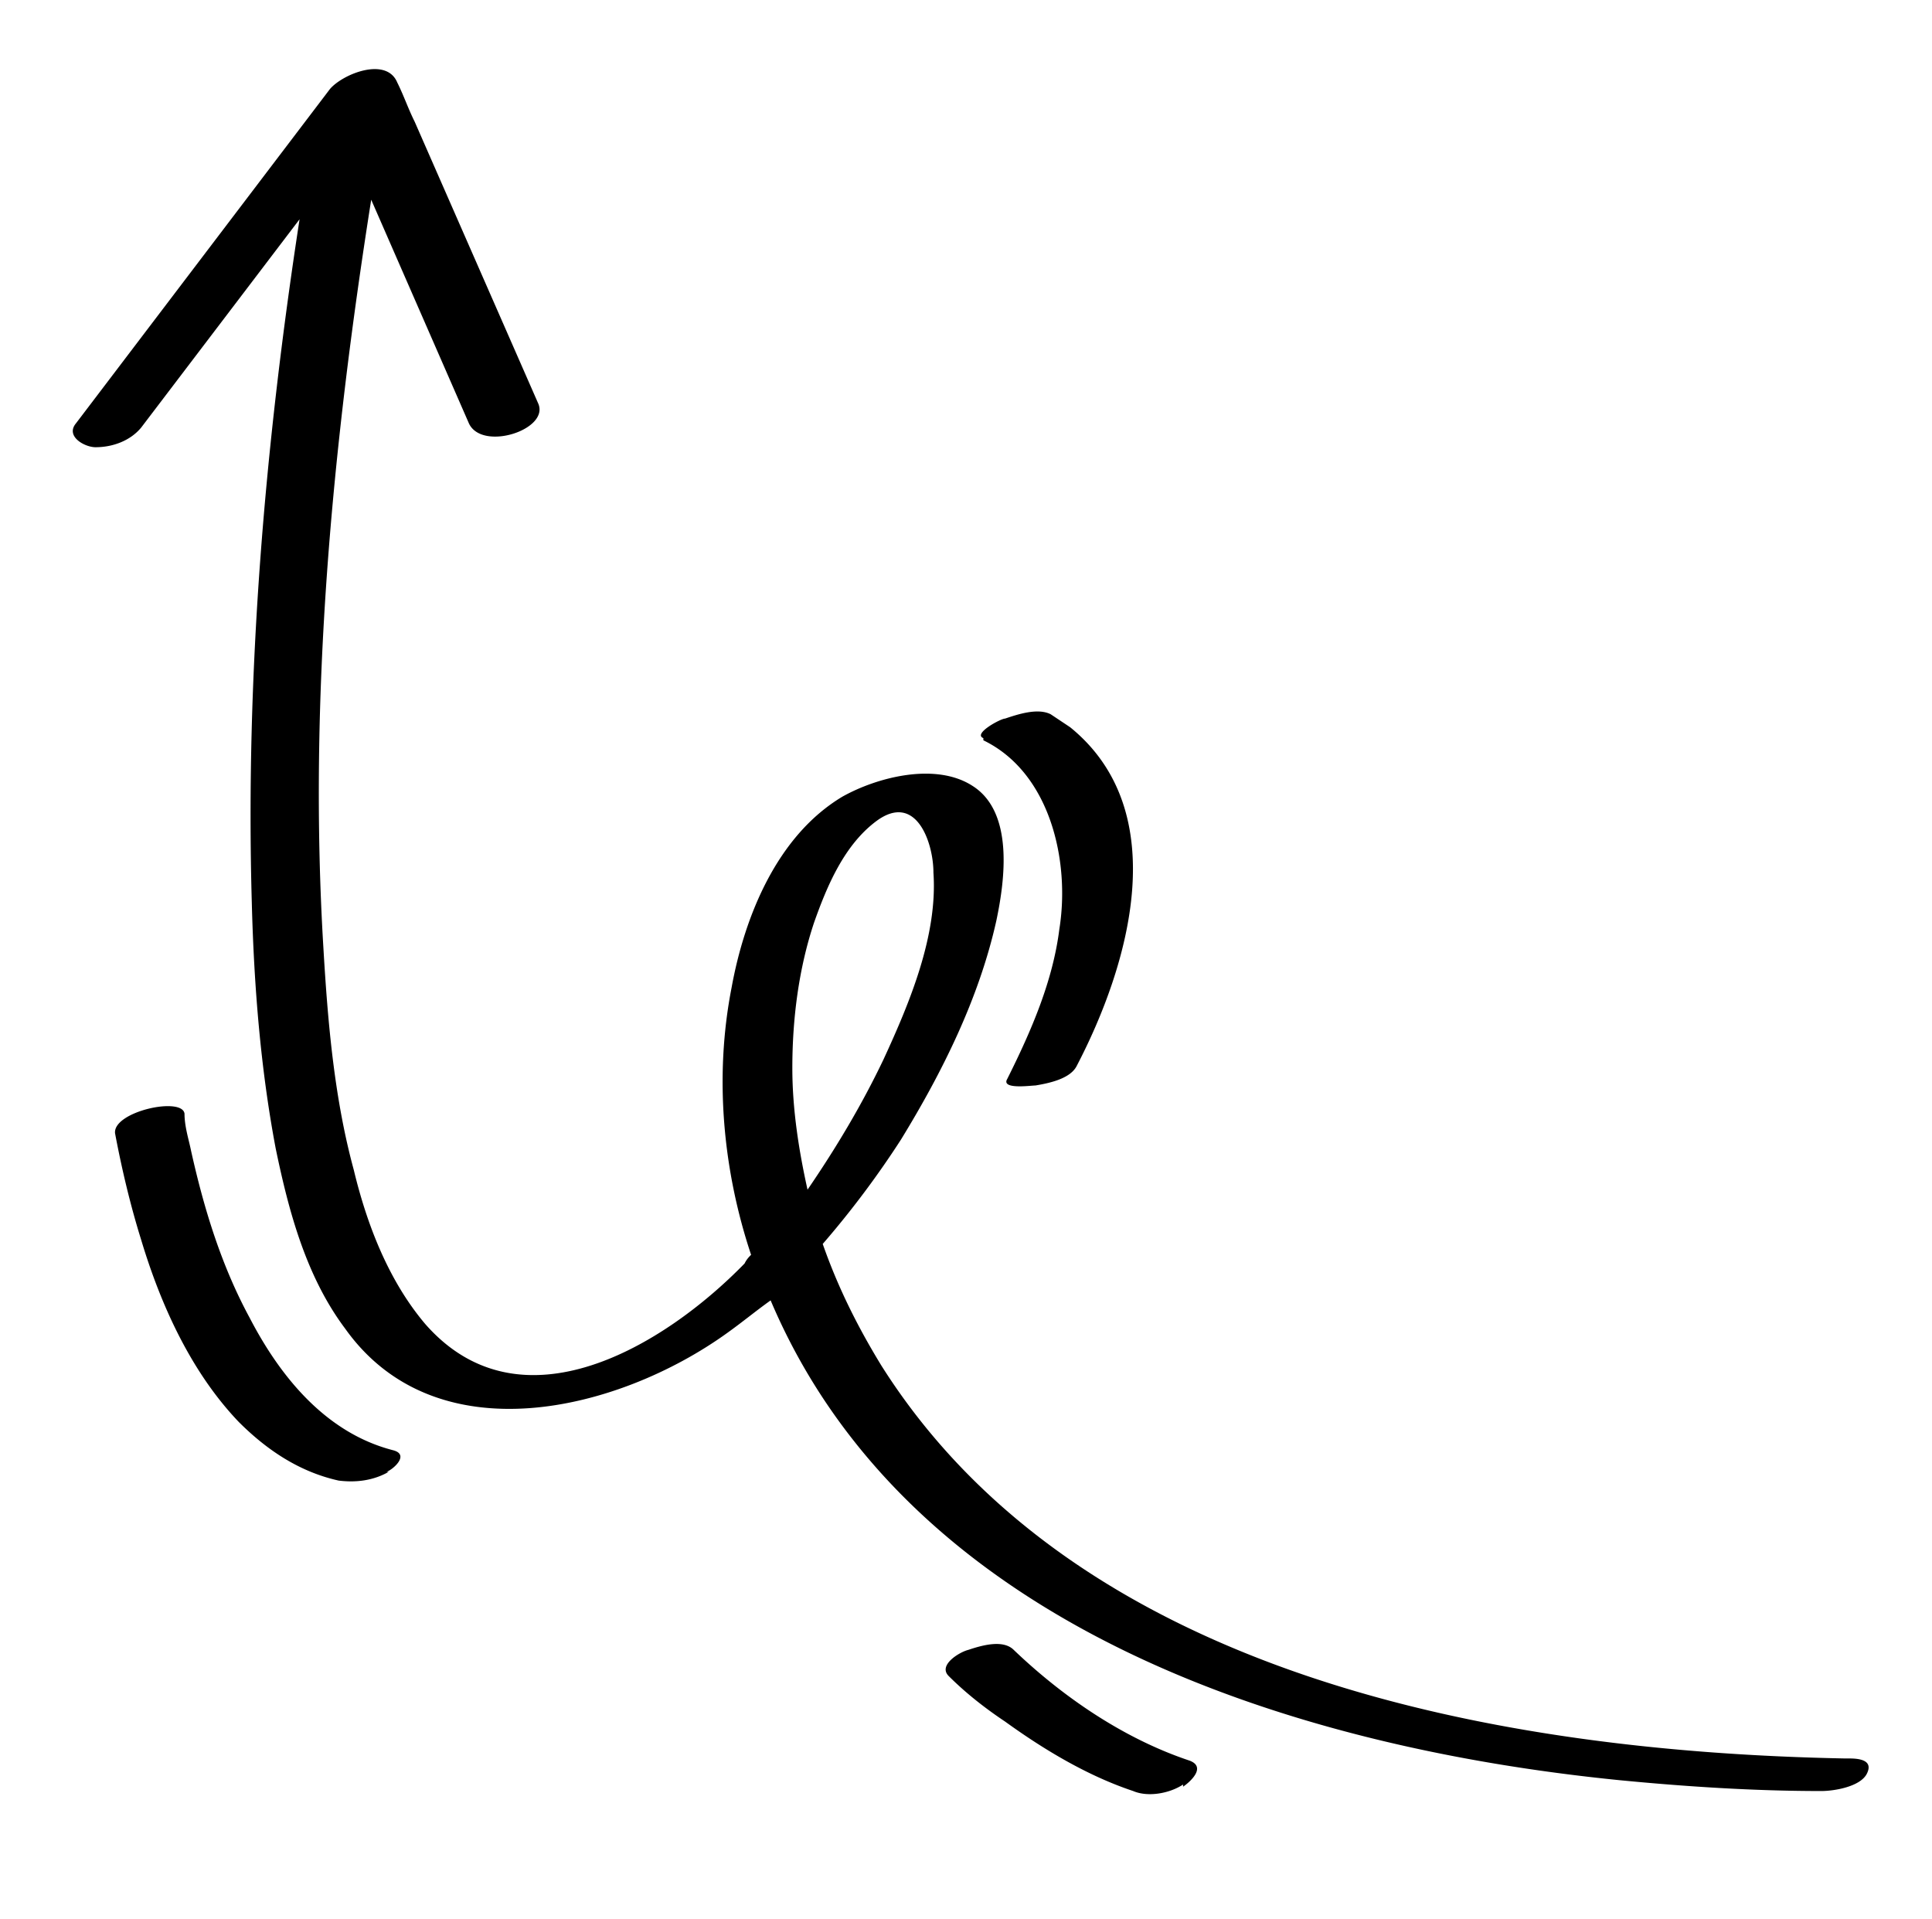
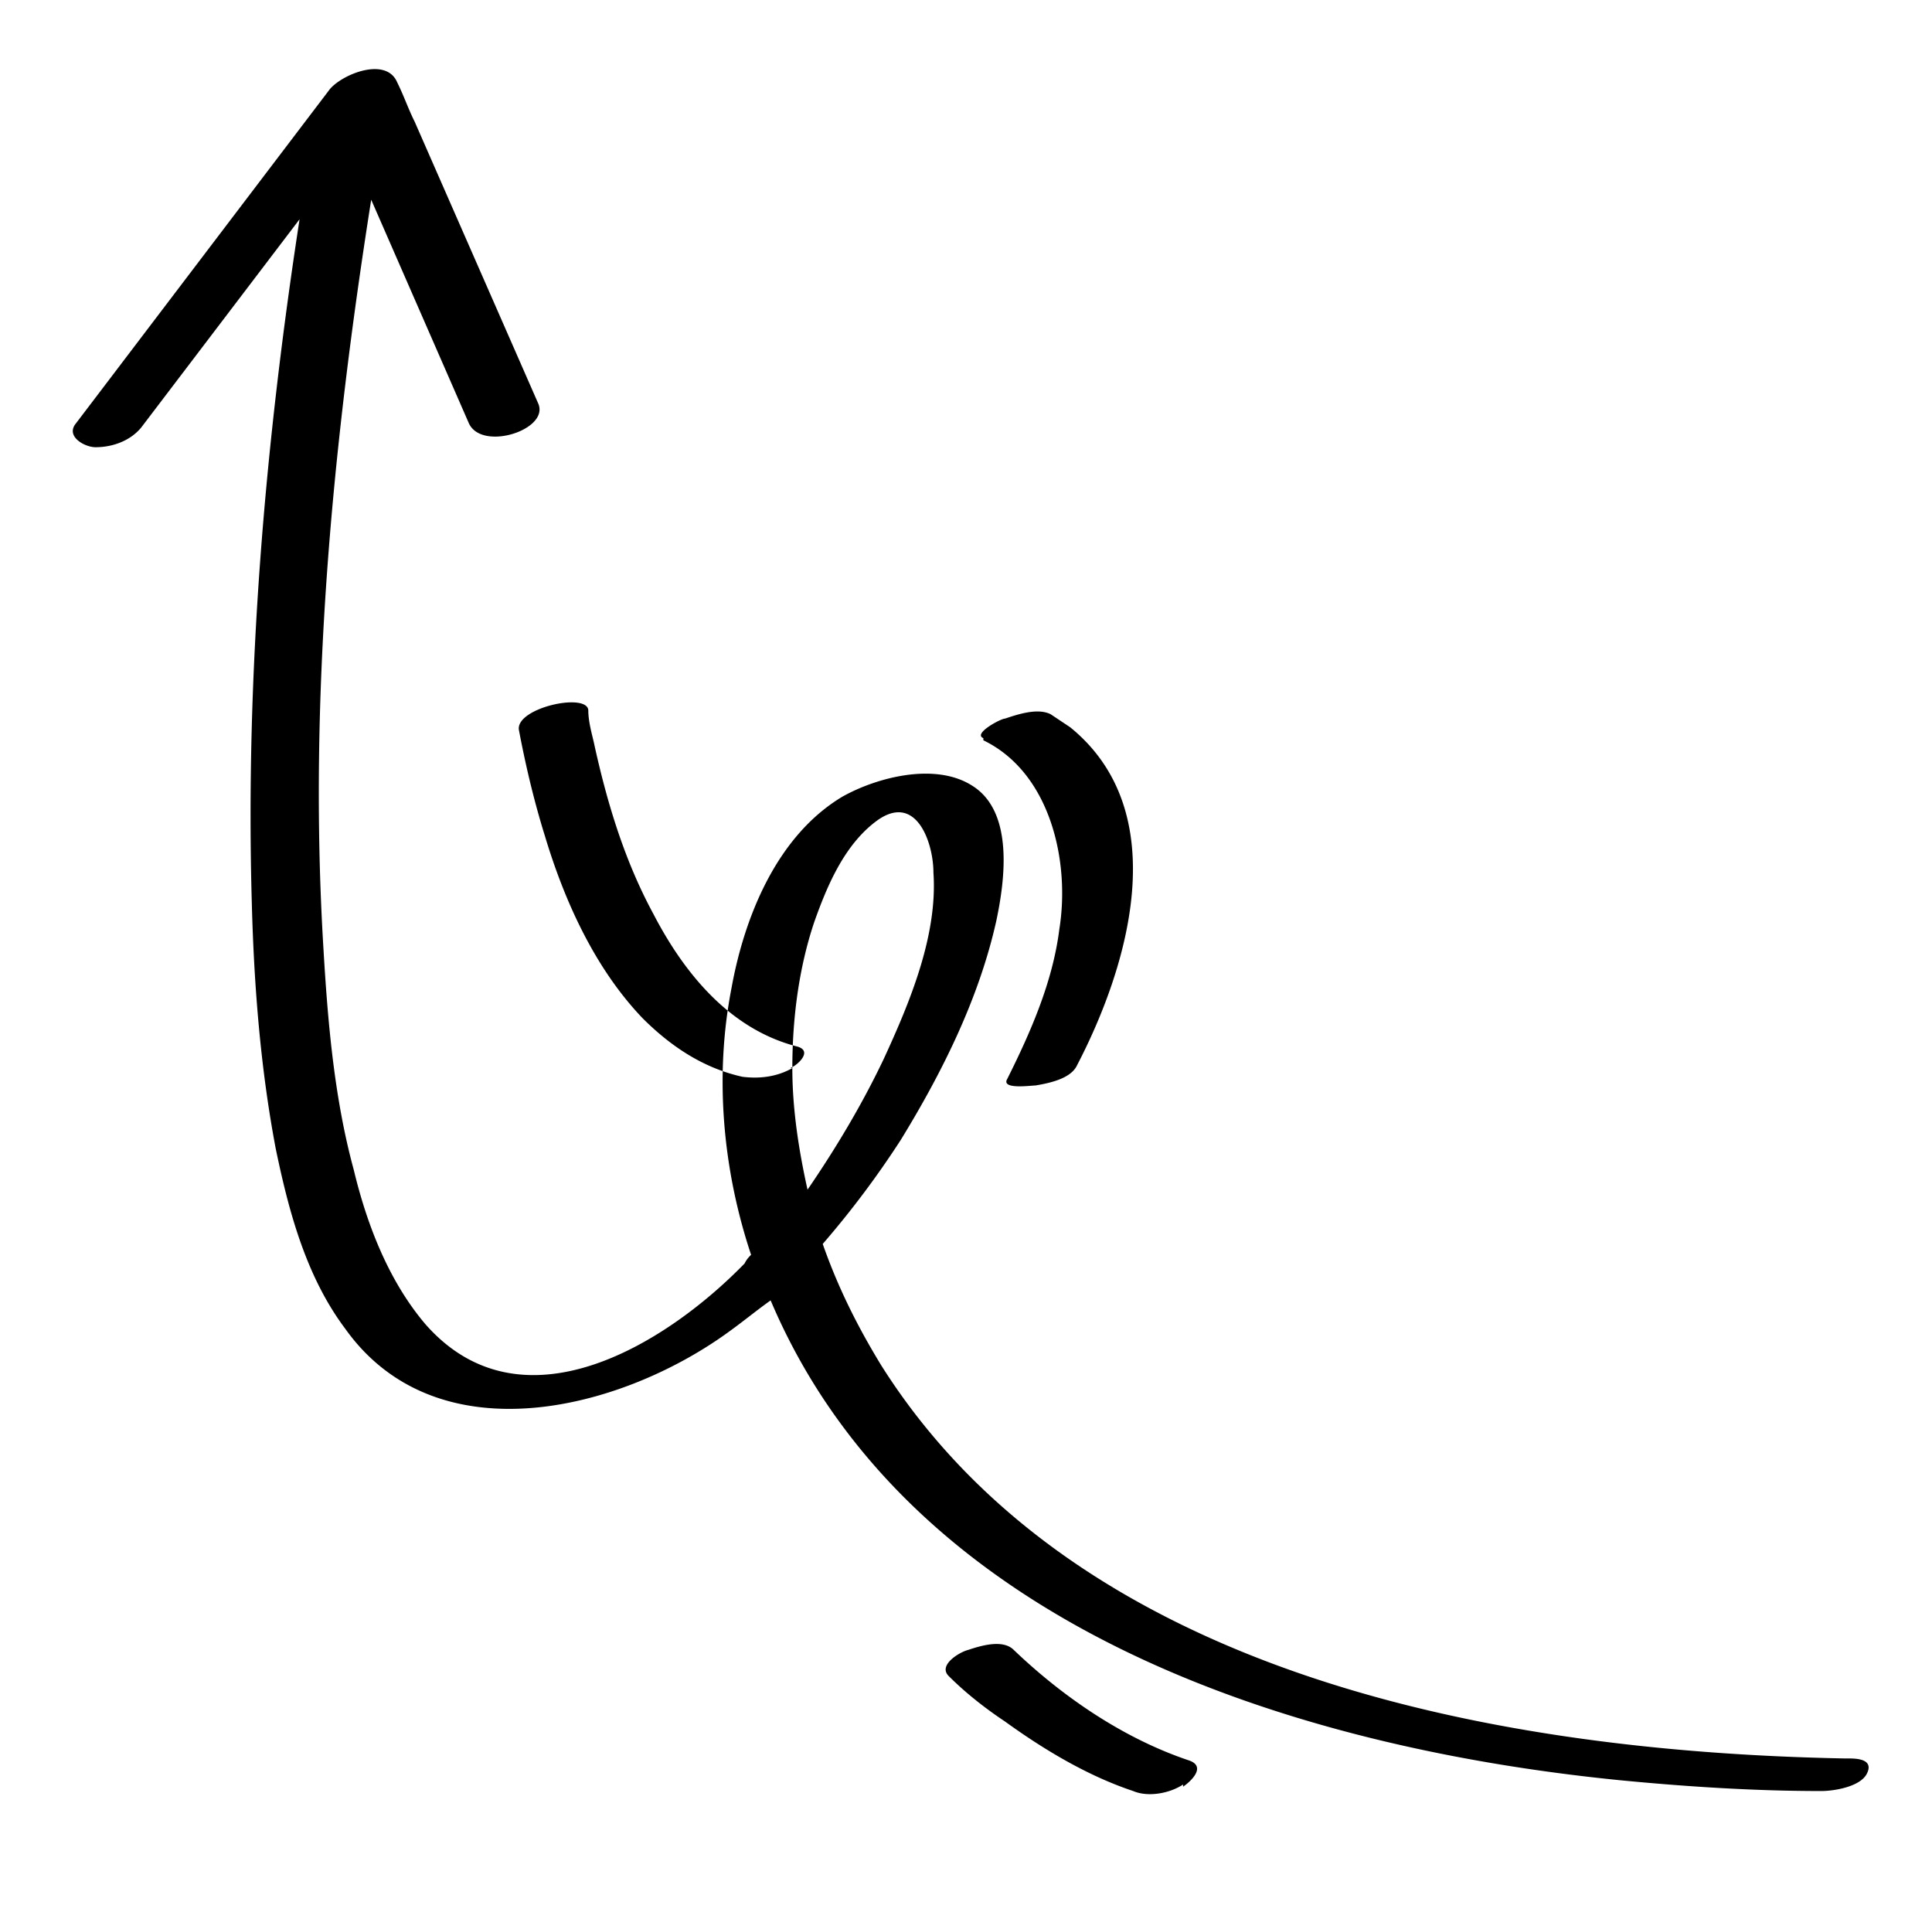
<svg xmlns="http://www.w3.org/2000/svg" viewBox="0 0 89 88.4">
-   <path d="M85 81c-15.7-.3-35.3-3.7-44.4-18.1-1.1-1.8-2-3.6-2.7-5.6a42.91 42.91 0 0 0 3.6-4.8c1.9-3.1 3.6-6.5 4.4-10.1.4-1.9.8-5-1.1-6.2-1.7-1.1-4.4-.4-6 .5-3 1.8-4.5 5.5-5.1 8.8-.8 4.1-.4 8.4.9 12.3-.1.1-.2.2-.3.4C30.6 62 24 66 19.6 61c-1.7-2-2.7-4.6-3.3-7.1-.9-3.3-1.2-6.8-1.4-10.2-.7-11.5.4-23.1 2.2-34.5l4.5 10.3c.6 1.3 3.7.3 3.2-.9l-5.7-13c-.3-.6-.5-1.2-.8-1.8-.5-1.2-2.5-.4-3.1.3L3.5 19.5c-.5.6.4 1.1.9 1.1.8 0 1.6-.3 2.1-.9l7.3-9.6c-1.6 10.4-2.5 21-2.2 31.5.1 3.8.4 7.6 1.1 11.3.6 2.9 1.4 5.9 3.2 8.3 4.2 5.9 12.6 3.8 17.6.2.7-.5 1.3-1 2-1.5C41.9 75 59.6 80.5 74.6 82c3.1.3 6.2.5 9.3.5.6 0 1.8-.2 2.1-.8s-.3-.7-.8-.7h0zM36.5 49.2c0-2.3.3-4.6 1-6.7.6-1.7 1.4-3.6 2.9-4.7 1.8-1.3 2.6 1 2.6 2.4.2 2.9-1.1 6-2.3 8.6-1 2.1-2.2 4.1-3.5 6-.4-1.8-.7-3.7-.7-5.6h0zM17.9 67.8c-.7.4-1.5.5-2.3.4-1.8-.4-3.3-1.4-4.6-2.7-2.2-2.3-3.6-5.4-4.5-8.4-.5-1.6-.9-3.3-1.2-4.9-.1-1 3.1-1.7 3.2-.9 0 .6.2 1.2.3 1.7.6 2.7 1.4 5.3 2.7 7.7 1.4 2.7 3.5 5.3 6.6 6.1.8.2 0 .9-.3 1h0zM45.3 34c-.5-.2.8-.9 1-.9.6-.2 1.5-.5 2.1-.2l.9.6c4.8 3.9 2.7 11 .3 15.6-.3.6-1.3.8-1.9.9-.2 0-1.6.2-1.3-.3 1.1-2.2 2.1-4.5 2.4-6.9.5-3.1-.4-7.2-3.5-8.7h0zm9.2 48.2c-.6.4-1.6.6-2.3.3-2.1-.7-4.1-1.9-5.9-3.2-.9-.6-1.8-1.3-2.6-2.1-.5-.5.5-1.1.9-1.2.6-.2 1.6-.5 2.1 0 2.3 2.2 5.1 4.1 8.1 5.1.8.3 0 1-.3 1.2h0z" />
+   <path d="M85 81c-15.7-.3-35.3-3.7-44.4-18.1-1.1-1.8-2-3.6-2.7-5.6a42.91 42.91 0 0 0 3.6-4.8c1.9-3.1 3.6-6.5 4.4-10.1.4-1.9.8-5-1.1-6.2-1.7-1.1-4.4-.4-6 .5-3 1.8-4.5 5.5-5.1 8.8-.8 4.1-.4 8.4.9 12.3-.1.1-.2.2-.3.4C30.6 62 24 66 19.6 61c-1.7-2-2.7-4.6-3.3-7.1-.9-3.3-1.2-6.8-1.4-10.2-.7-11.5.4-23.1 2.2-34.5l4.5 10.3c.6 1.3 3.7.3 3.2-.9l-5.7-13c-.3-.6-.5-1.2-.8-1.8-.5-1.2-2.5-.4-3.1.3L3.5 19.5c-.5.6.4 1.1.9 1.1.8 0 1.6-.3 2.1-.9l7.3-9.6c-1.6 10.4-2.5 21-2.2 31.5.1 3.8.4 7.6 1.1 11.3.6 2.9 1.4 5.9 3.2 8.3 4.2 5.9 12.6 3.8 17.6.2.7-.5 1.3-1 2-1.5C41.9 75 59.6 80.5 74.6 82c3.1.3 6.2.5 9.3.5.6 0 1.8-.2 2.1-.8s-.3-.7-.8-.7h0zM36.5 49.2c0-2.3.3-4.6 1-6.7.6-1.7 1.4-3.6 2.9-4.7 1.8-1.3 2.6 1 2.6 2.4.2 2.9-1.1 6-2.3 8.6-1 2.1-2.2 4.1-3.5 6-.4-1.8-.7-3.7-.7-5.6h0zc-.7.4-1.5.5-2.3.4-1.8-.4-3.3-1.4-4.6-2.7-2.2-2.3-3.6-5.4-4.5-8.4-.5-1.6-.9-3.3-1.2-4.9-.1-1 3.1-1.7 3.2-.9 0 .6.2 1.2.3 1.7.6 2.7 1.4 5.3 2.7 7.7 1.4 2.7 3.5 5.3 6.6 6.1.8.2 0 .9-.3 1h0zM45.3 34c-.5-.2.8-.9 1-.9.6-.2 1.5-.5 2.1-.2l.9.6c4.8 3.9 2.7 11 .3 15.6-.3.6-1.3.8-1.9.9-.2 0-1.6.2-1.3-.3 1.1-2.2 2.1-4.5 2.4-6.9.5-3.1-.4-7.2-3.5-8.7h0zm9.2 48.2c-.6.4-1.6.6-2.3.3-2.1-.7-4.1-1.9-5.9-3.2-.9-.6-1.8-1.3-2.6-2.1-.5-.5.5-1.1.9-1.2.6-.2 1.6-.5 2.1 0 2.3 2.2 5.1 4.1 8.1 5.1.8.3 0 1-.3 1.2h0z" />
</svg>